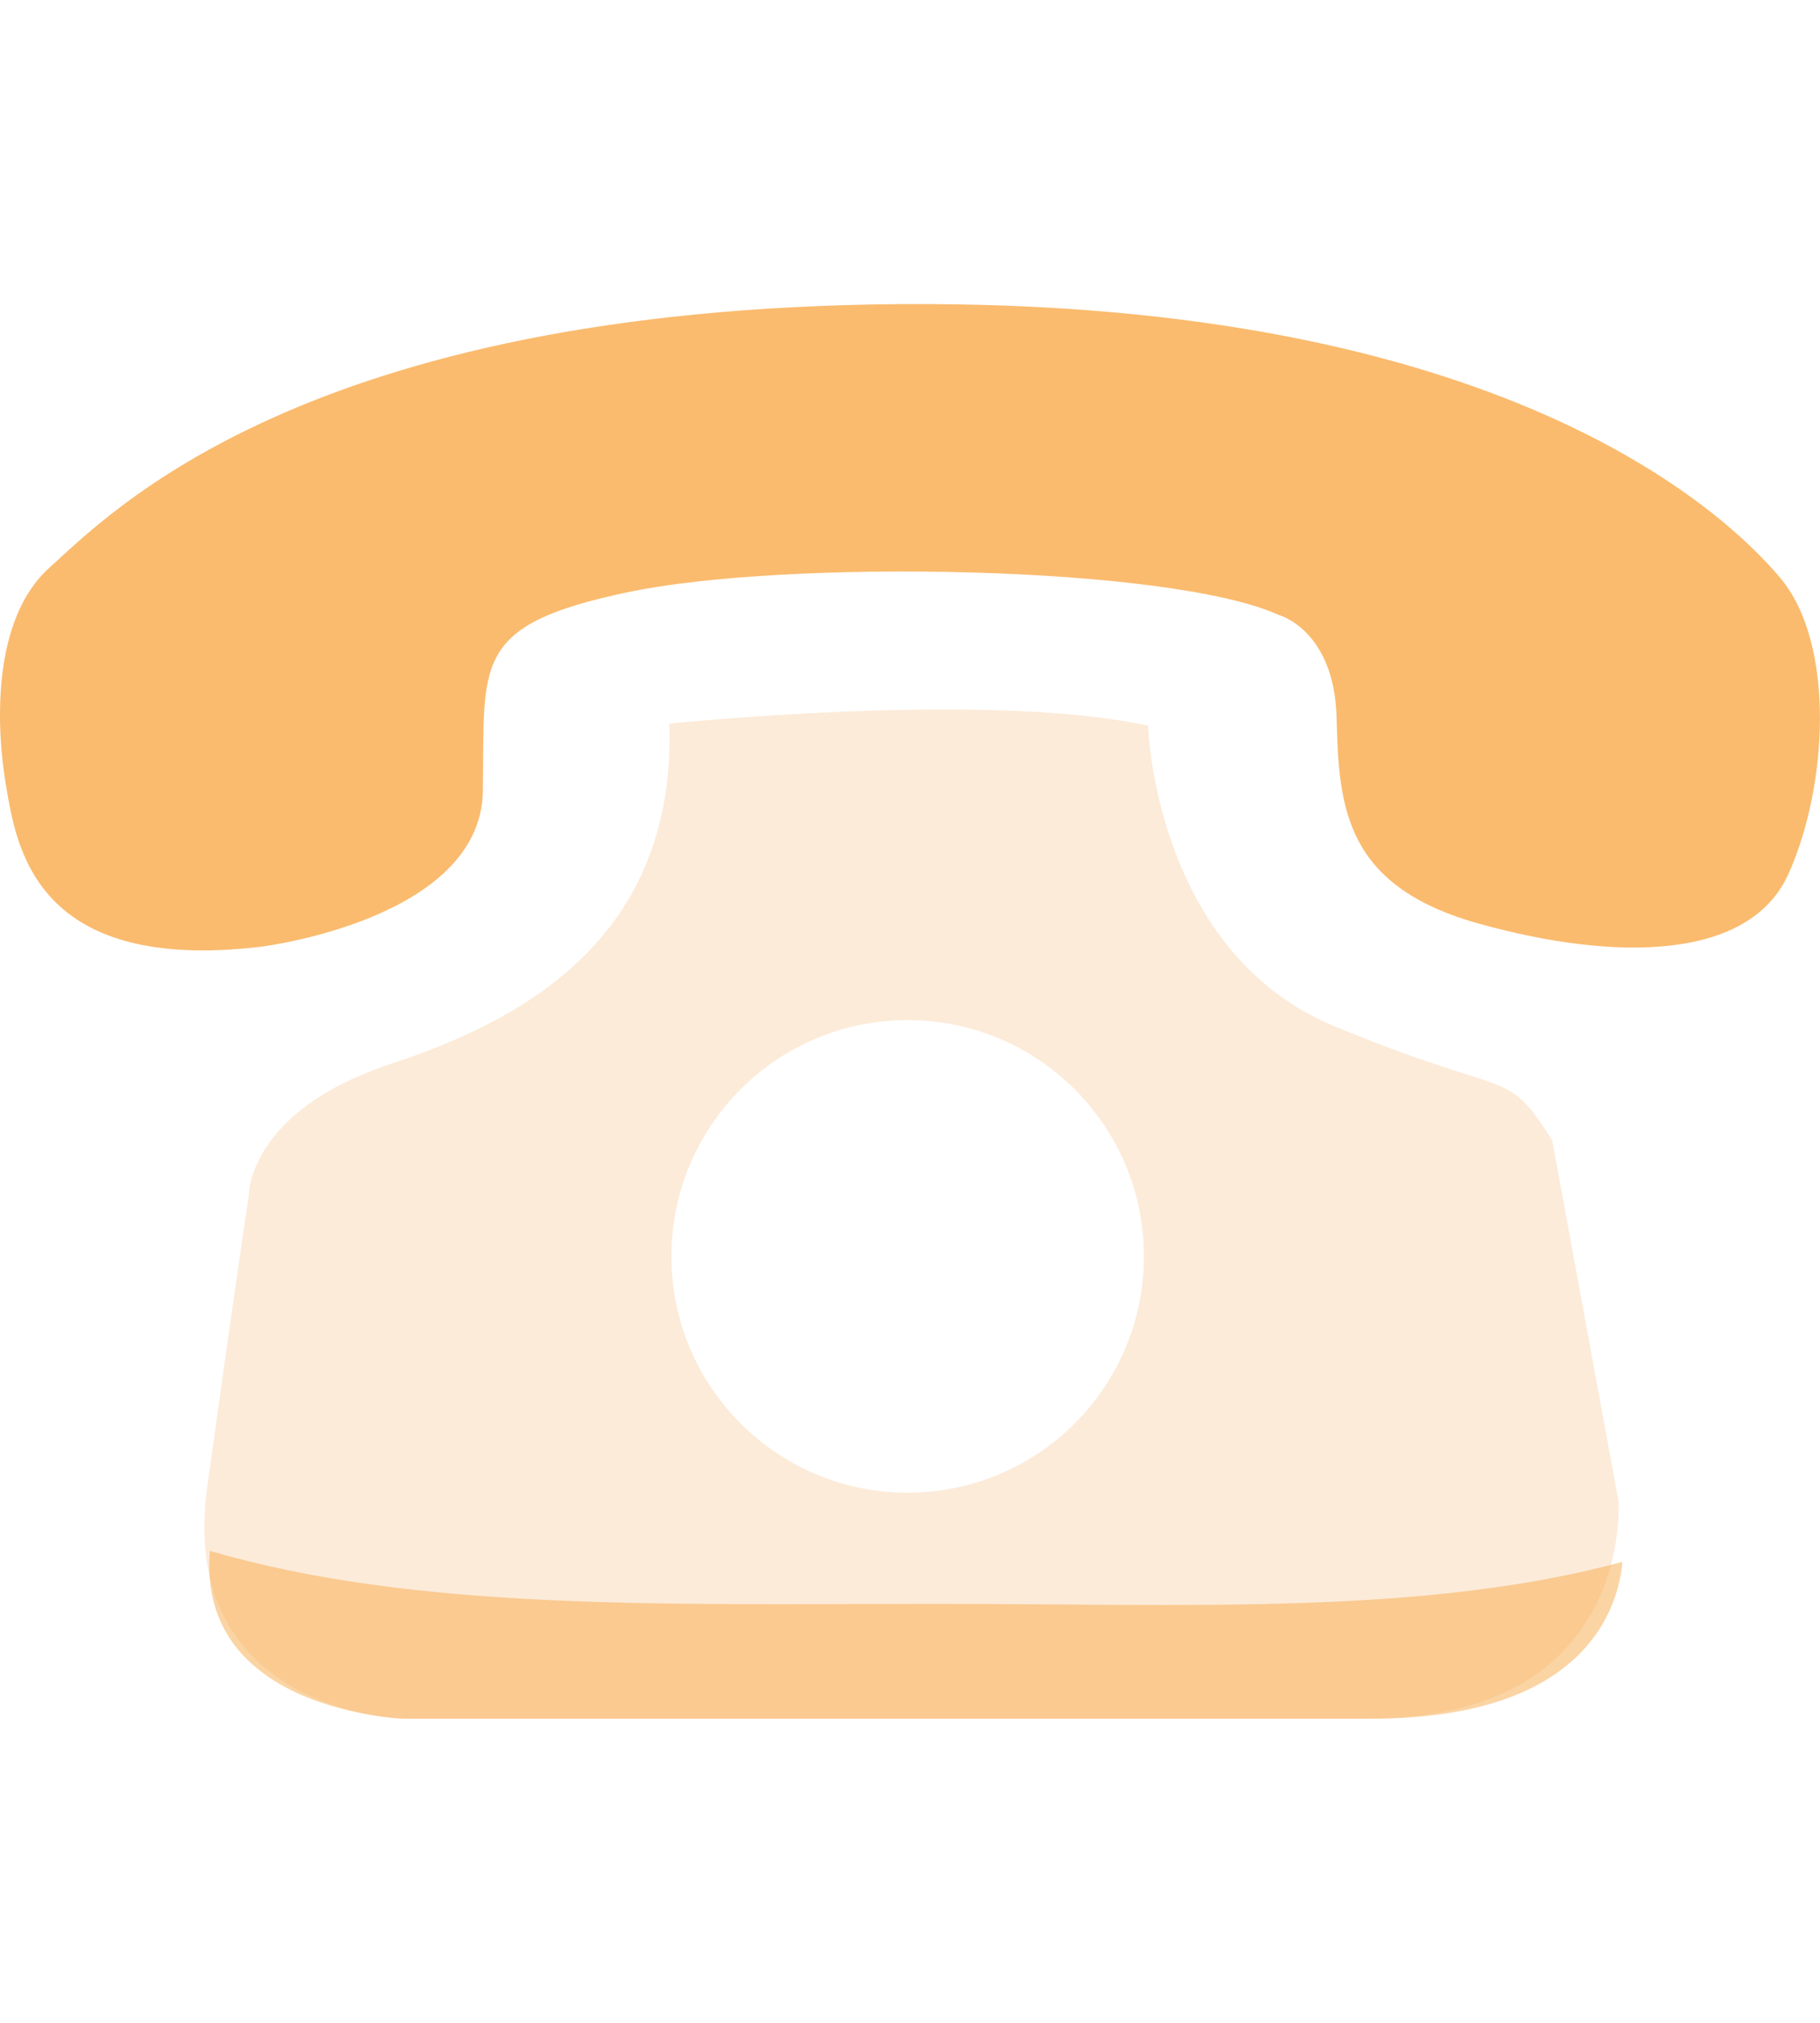
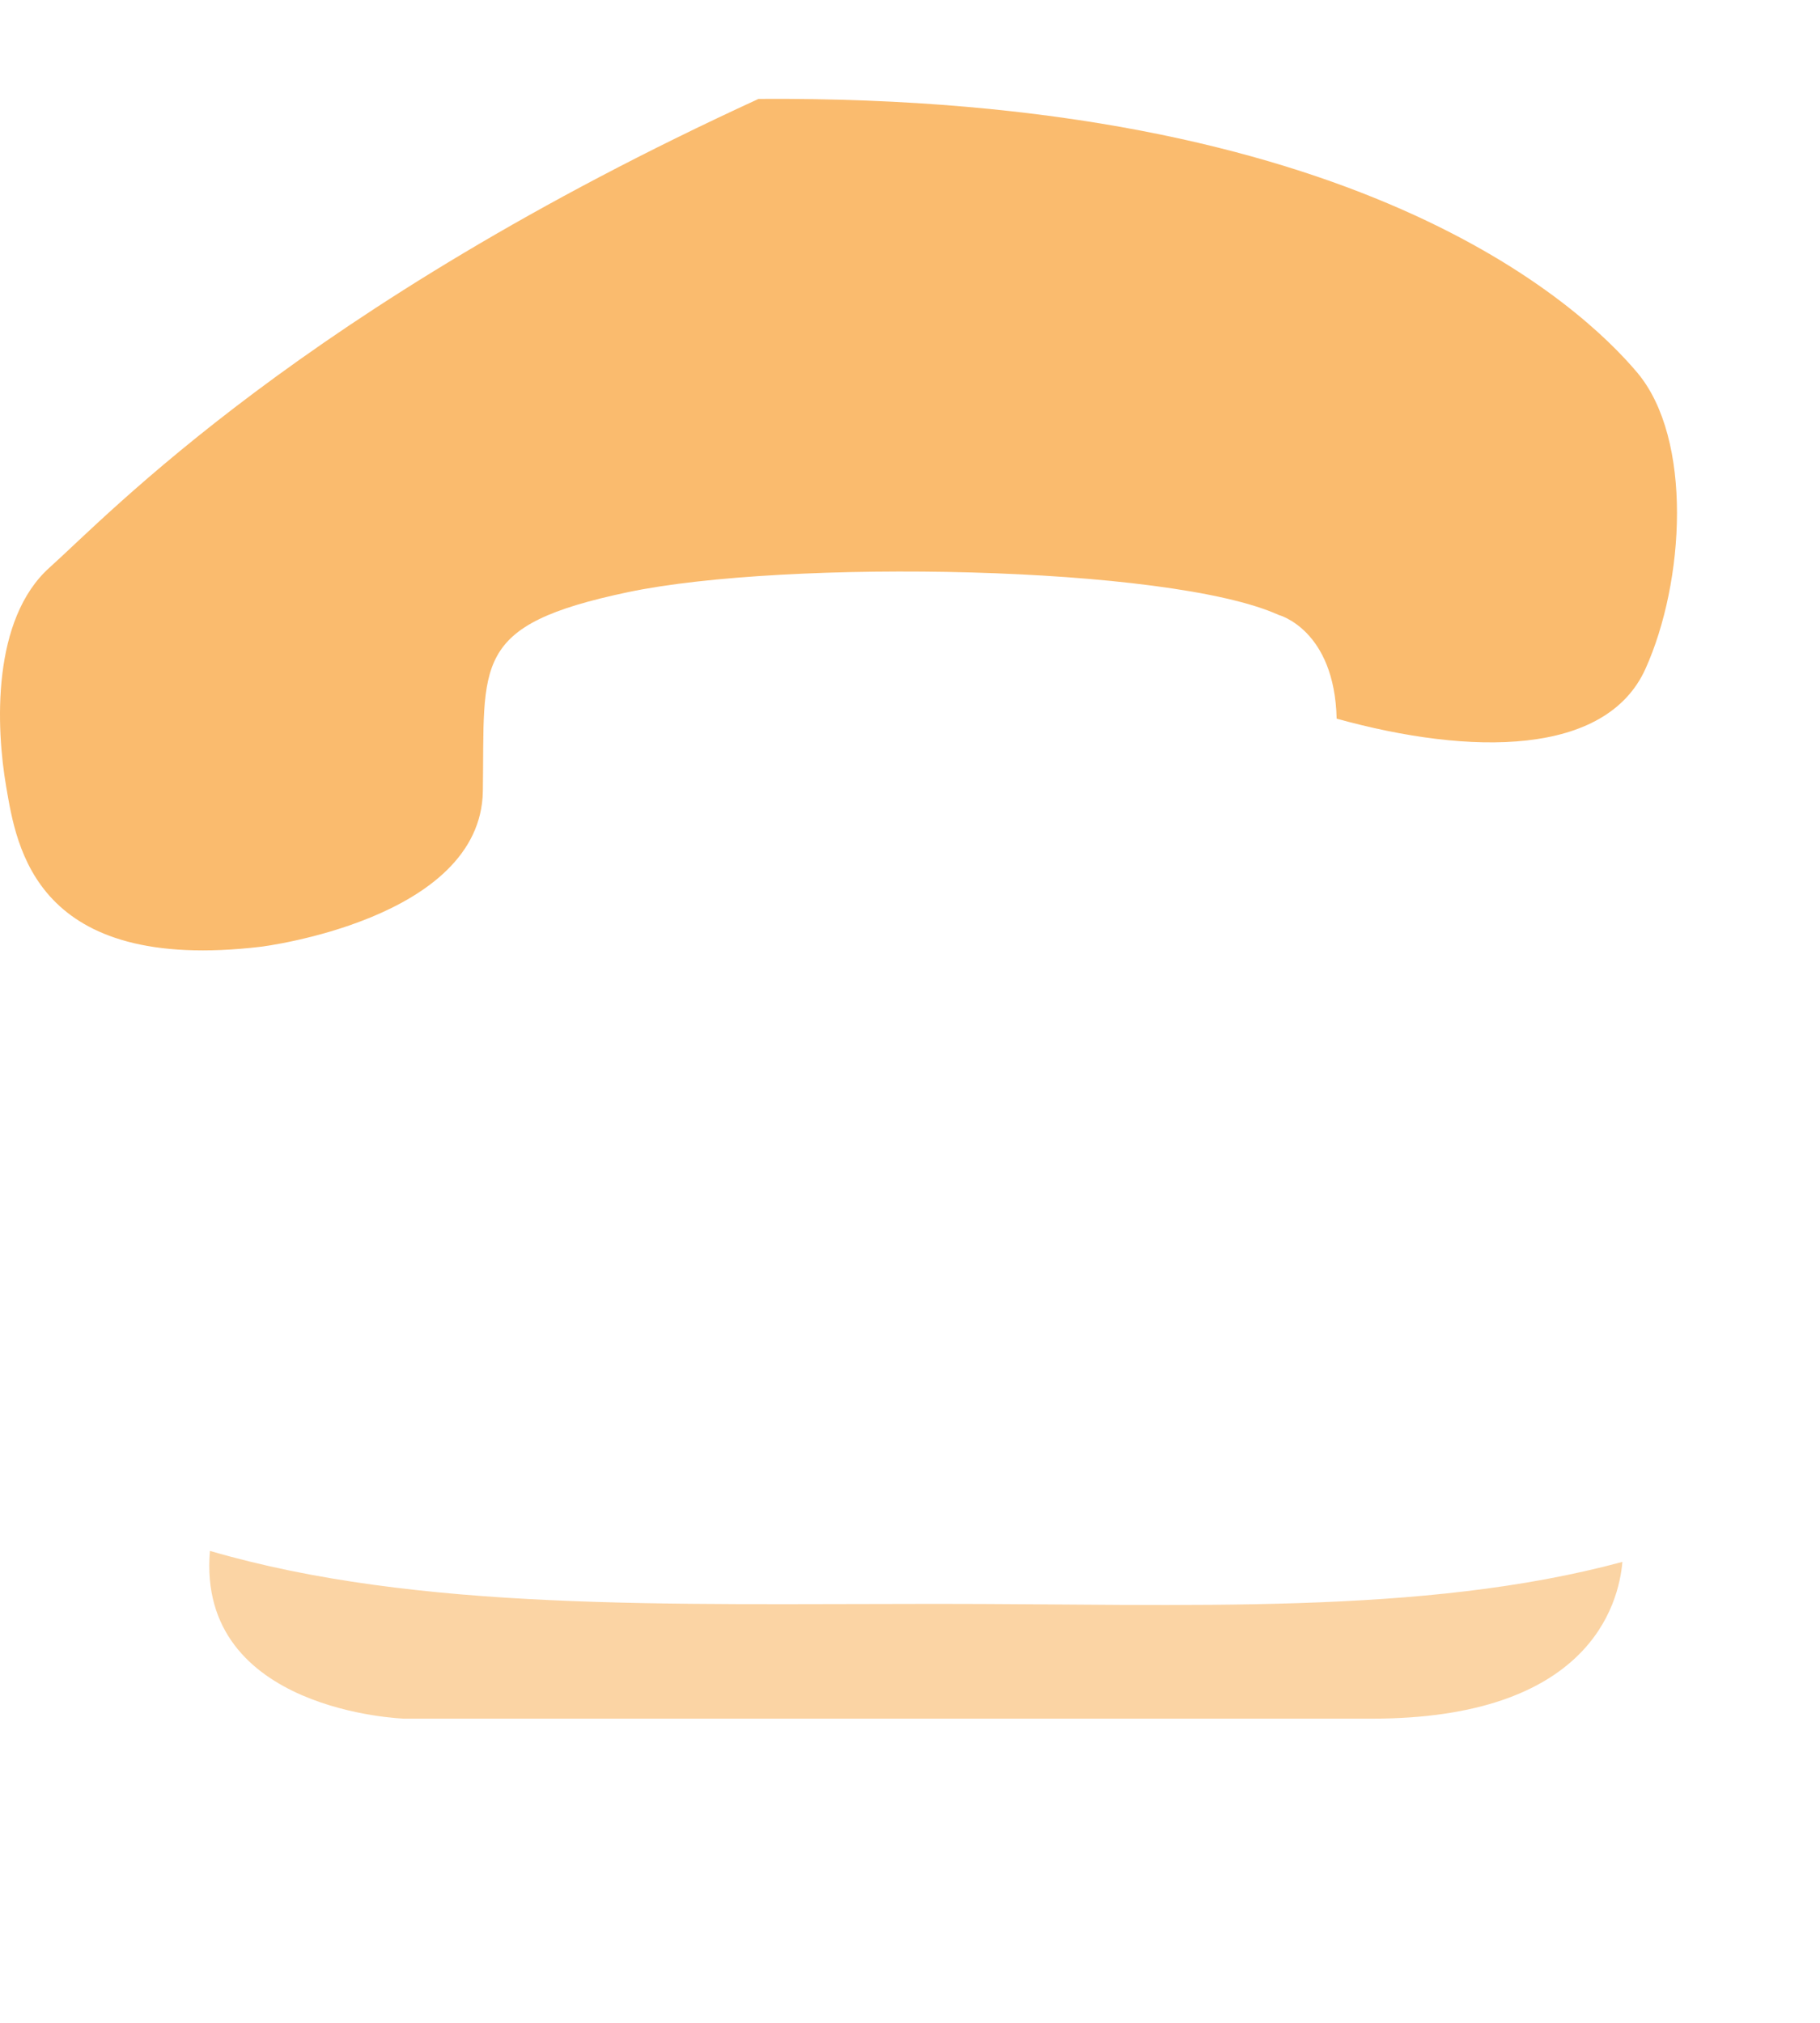
<svg xmlns="http://www.w3.org/2000/svg" version="1.1" id="레이어_1" x="0px" y="0px" width="28.801px" height="32px" viewBox="0 0 28.801 32" enable-background="new 0 0 28.801 32" xml:space="preserve">
  <g>
-     <path opacity="0.2" fill="#F49F42" d="M25.612,23.746l-1.049-5.707c-0.754-1.18-0.591-0.623-3.444-1.803   c-2.853-1.181-2.951-4.755-2.951-4.755c-2.525-0.558-7.575-0.033-7.575-0.033c0.099,3.247-2.099,4.624-4.394,5.378   s-2.263,2.098-2.263,2.098s-0.164,1.051-0.656,4.592c-0.492,3.542,3.049,3.674,3.049,3.674s11.084,0,15.314,0   C25.874,27.189,25.612,23.746,25.612,23.746z M14.363,23.614c-2.065,0-3.738-1.674-3.738-3.738s1.673-3.738,3.738-3.738   s3.739,1.674,3.739,3.738S16.428,23.614,14.363,23.614z" />
-   </g>
-   <path opacity="0.8" fill="#F9AA4A" d="M4.132,14.977c0,0,3.477-0.427,3.509-2.46S7.444,9.893,9.937,9.368  c2.492-0.524,8.559-0.427,10.297,0.36c0,0,0.885,0.23,0.918,1.641c0.033,1.41,0.131,2.656,2.262,3.246  c2.132,0.591,4.263,0.591,4.886-0.786c0.623-1.378,0.754-3.642-0.131-4.691c-0.885-1.048-4.427-4.393-13.904-4.327  C4.788,4.876,1.706,8.155,0.787,8.976c-0.918,0.819-0.853,2.524-0.688,3.476C0.263,13.402,0.558,15.402,4.132,14.977z" />
+     </g>
+   <path opacity="0.8" fill="#F9AA4A" d="M4.132,14.977c0,0,3.477-0.427,3.509-2.46S7.444,9.893,9.937,9.368  c2.492-0.524,8.559-0.427,10.297,0.36c0,0,0.885,0.23,0.918,1.641c2.132,0.591,4.263,0.591,4.886-0.786c0.623-1.378,0.754-3.642-0.131-4.691c-0.885-1.048-4.427-4.393-13.904-4.327  C4.788,4.876,1.706,8.155,0.787,8.976c-0.918,0.819-0.853,2.524-0.688,3.476C0.263,13.402,0.558,15.402,4.132,14.977z" />
  <path opacity="0.5" fill="#F9AA4A" d="M14.806,25.373c-4.247,0-8.195,0.122-11.484-0.838c-0.217,2.549,3.075,2.654,3.075,2.654  s11.084,0,15.314,0c3.422,0,3.904-1.795,3.963-2.48C22.513,25.562,18.791,25.373,14.806,25.373z" />
</svg>